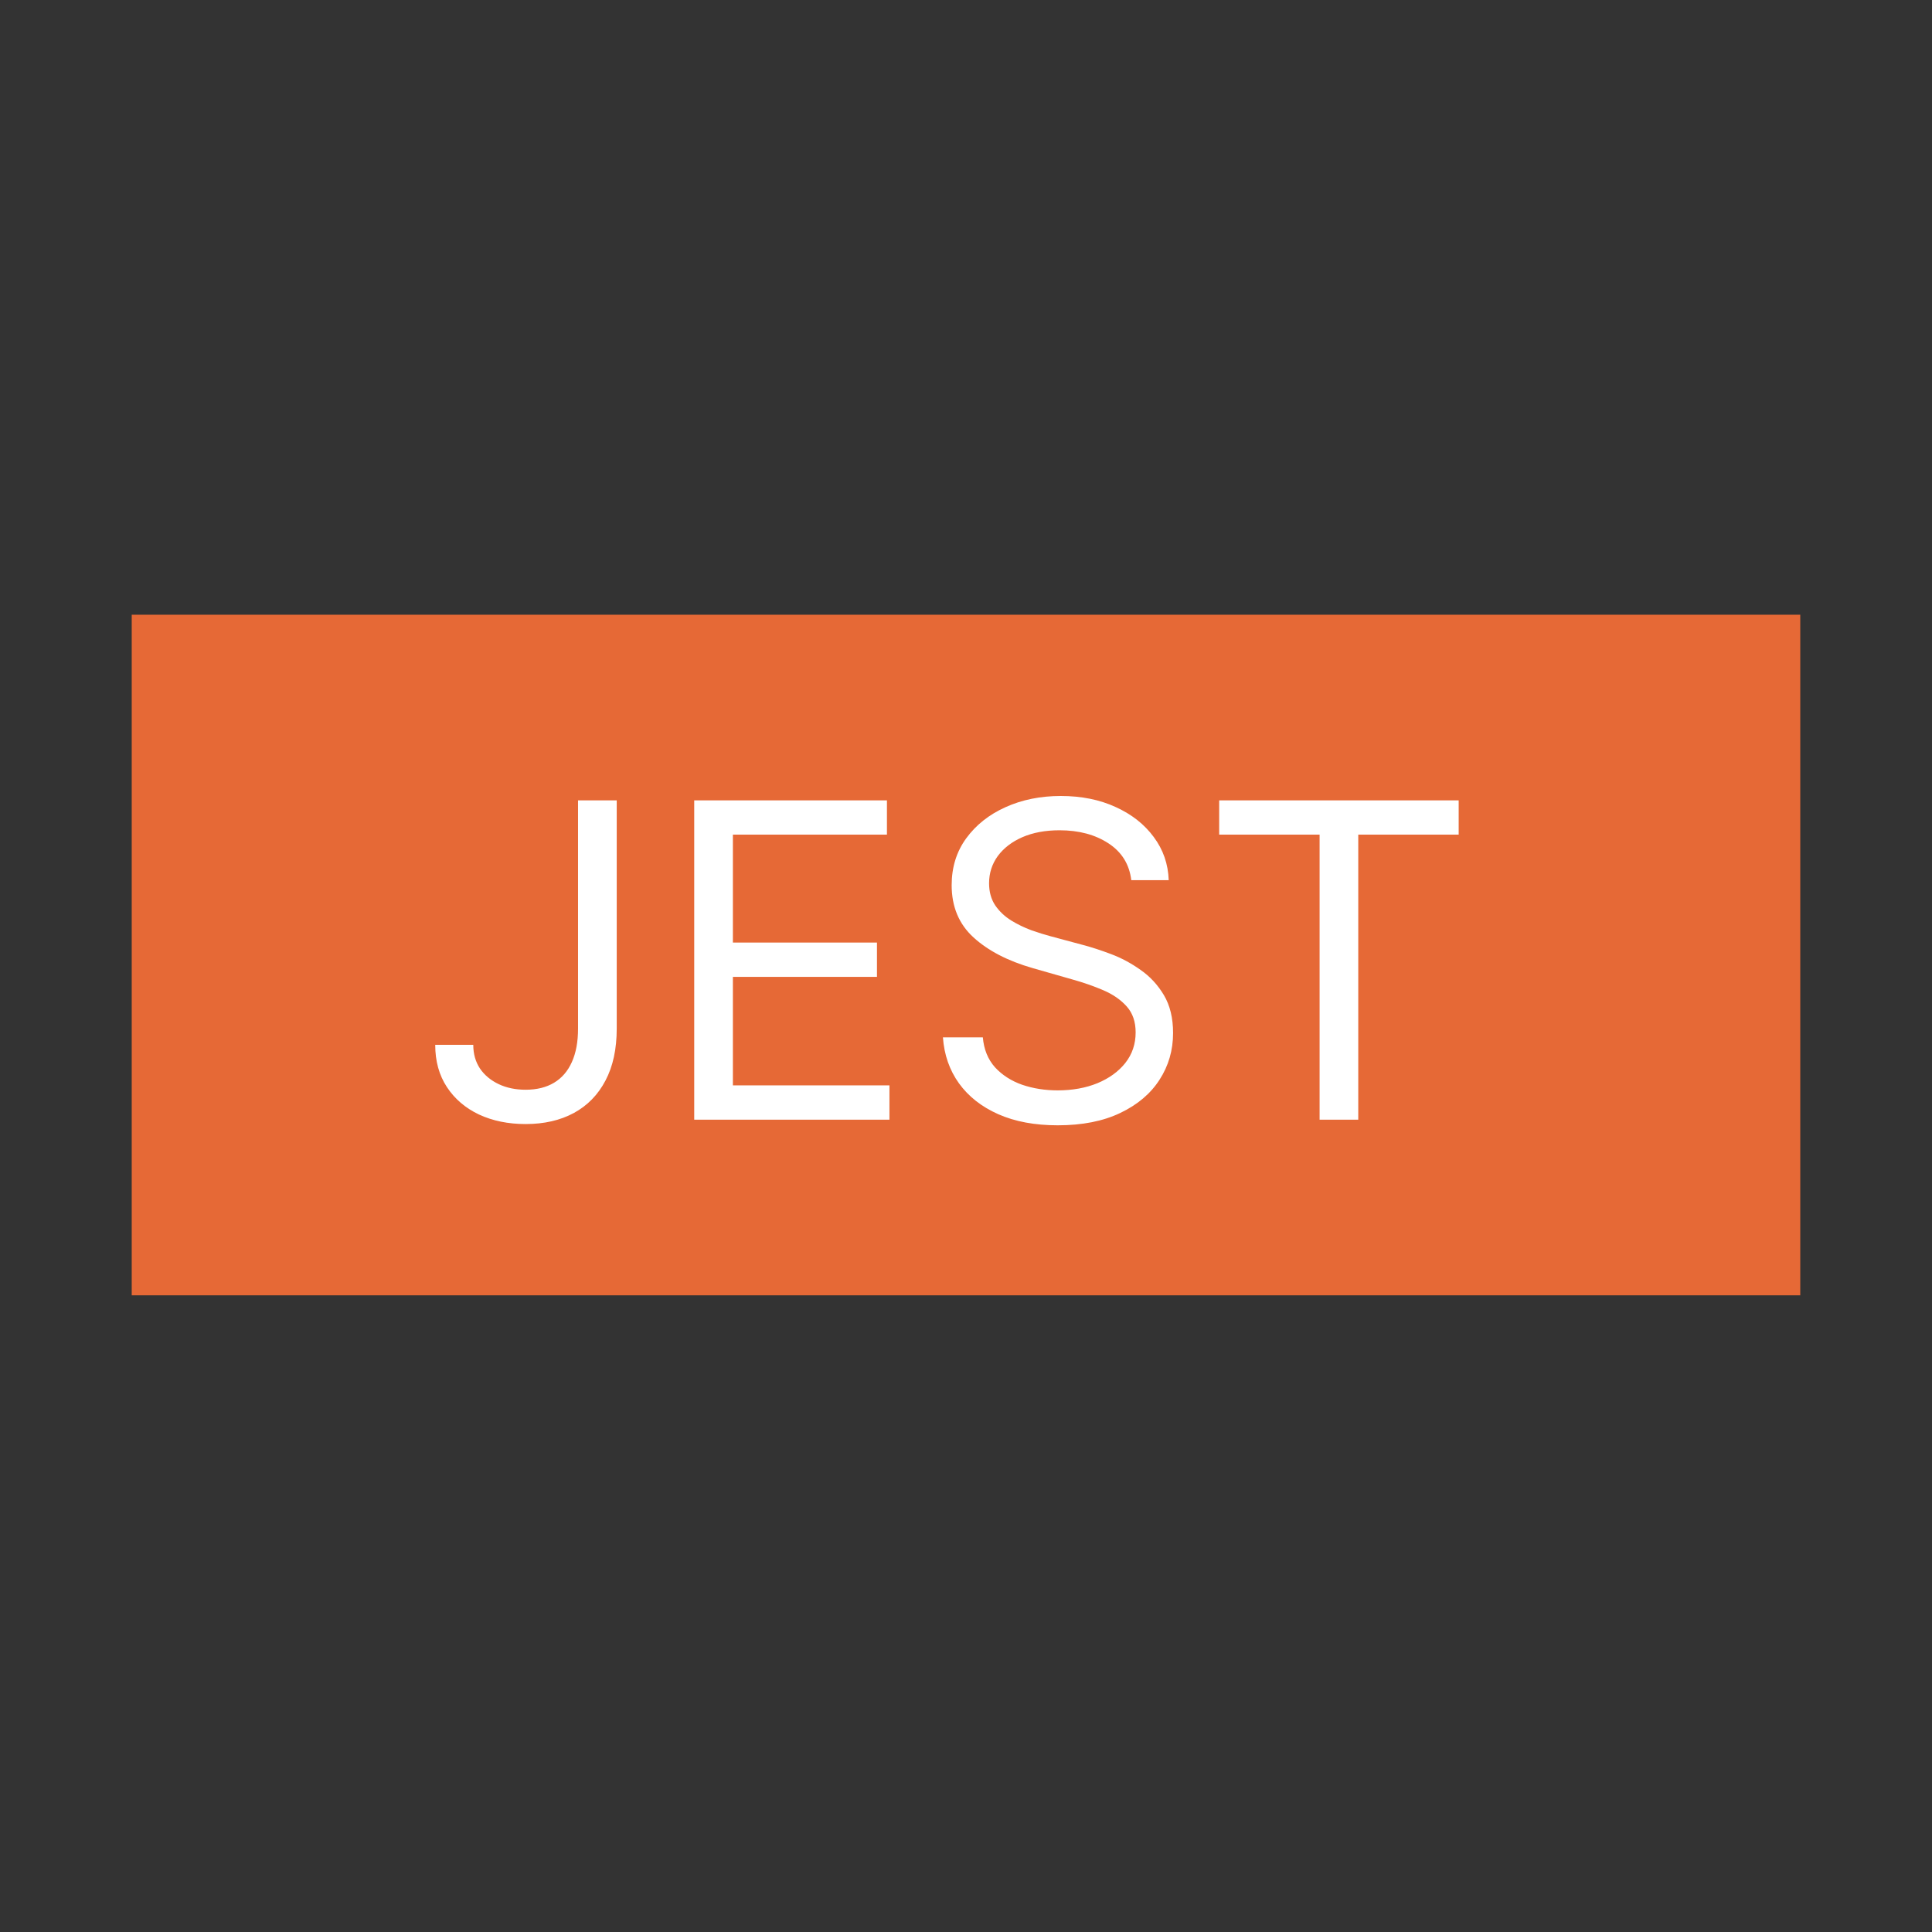
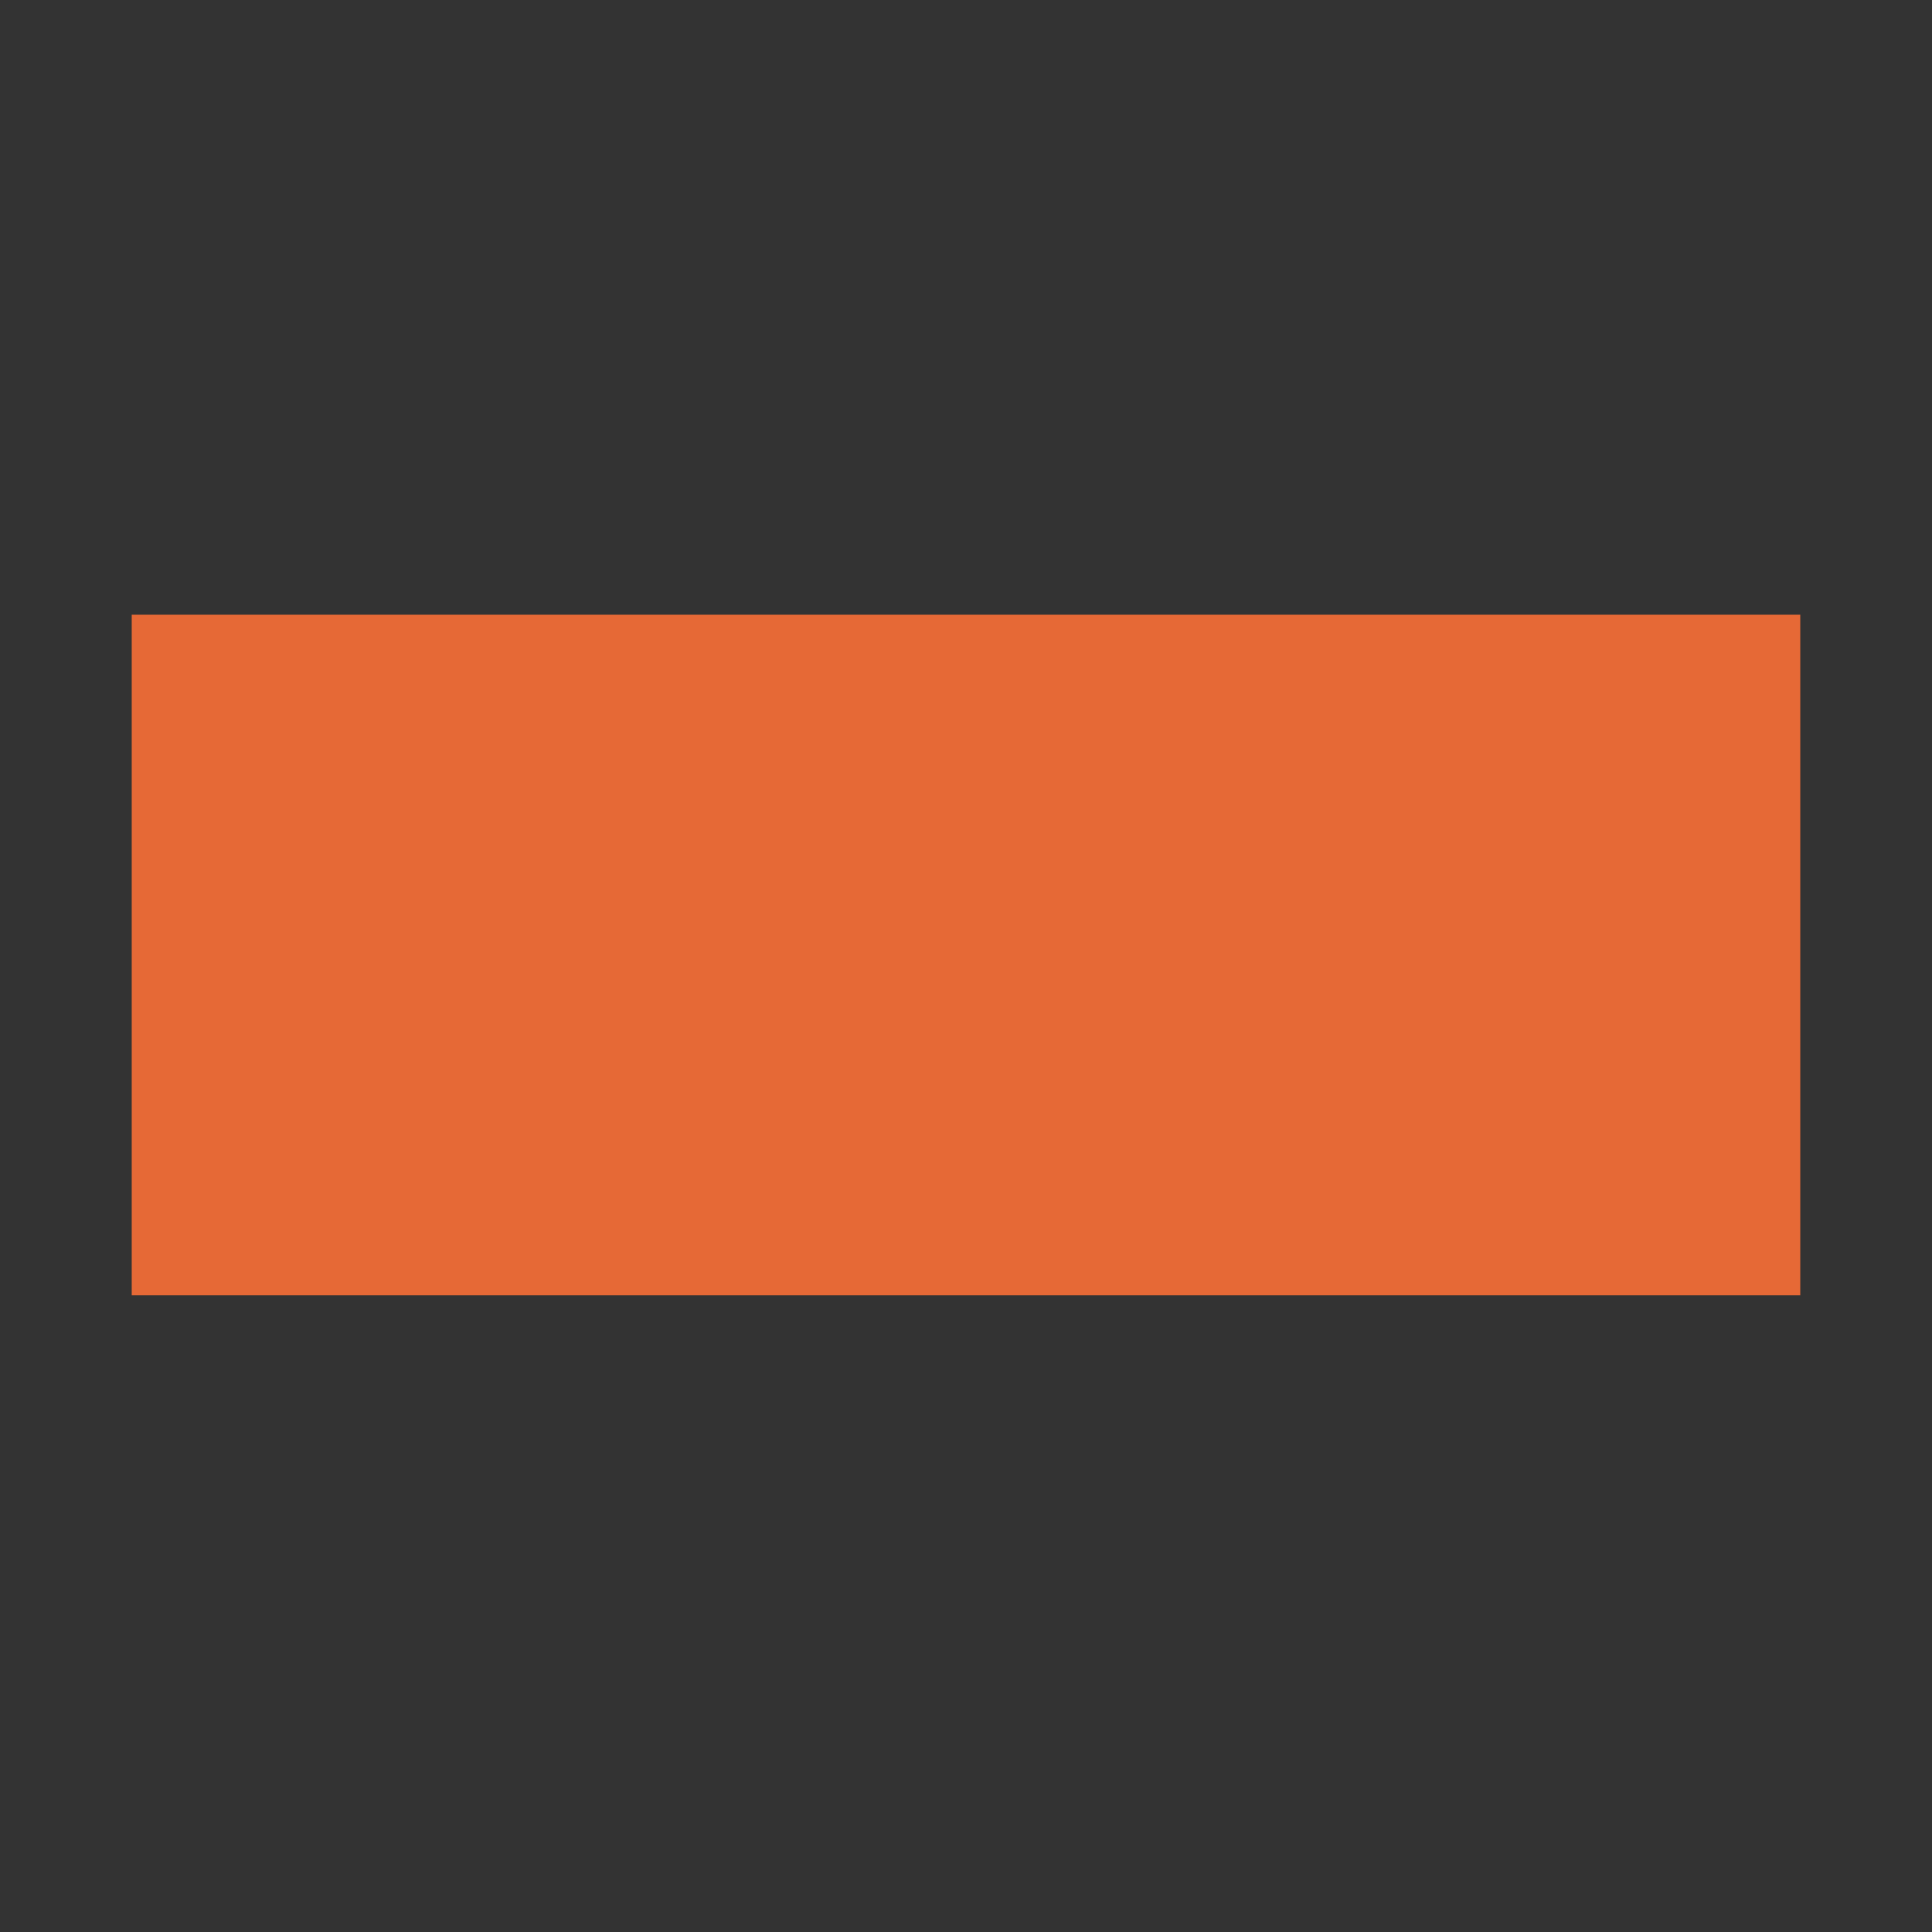
<svg xmlns="http://www.w3.org/2000/svg" width="88" height="88" viewBox="0 0 88 88" fill="none">
  <rect x="0" y="0" width="88" height="88" fill="#333333" stroke="none" />
  <rect x="6" y="28" width="76" height="31" fill="#E66936" />
-   <path d="M26.329 36.455H28.091V46.852C28.091 47.78 27.921 48.569 27.579 49.217C27.239 49.866 26.758 50.358 26.138 50.695C25.517 51.031 24.786 51.199 23.943 51.199C23.148 51.199 22.44 51.054 21.82 50.766C21.199 50.472 20.712 50.055 20.357 49.516C20.001 48.976 19.824 48.334 19.824 47.591H21.557C21.557 48.003 21.659 48.363 21.862 48.67C22.07 48.974 22.355 49.21 22.715 49.381C23.074 49.551 23.484 49.636 23.943 49.636C24.45 49.636 24.881 49.53 25.236 49.317C25.591 49.104 25.861 48.791 26.046 48.379C26.235 47.963 26.329 47.454 26.329 46.852V36.455ZM31.621 51V36.455H40.399V38.017H33.382V42.932H39.945V44.494H33.382V49.438H40.513V51H31.621ZM51.528 40.091C51.443 39.371 51.097 38.812 50.492 38.415C49.885 38.017 49.142 37.818 48.261 37.818C47.617 37.818 47.054 37.922 46.571 38.131C46.093 38.339 45.719 38.626 45.449 38.99C45.184 39.355 45.051 39.769 45.051 40.233C45.051 40.621 45.144 40.955 45.328 41.234C45.517 41.509 45.759 41.739 46.053 41.923C46.346 42.103 46.654 42.252 46.976 42.371C47.298 42.484 47.594 42.577 47.864 42.648L49.341 43.045C49.72 43.145 50.141 43.282 50.605 43.457C51.074 43.633 51.521 43.872 51.947 44.175C52.378 44.473 52.733 44.856 53.013 45.325C53.292 45.794 53.432 46.369 53.432 47.051C53.432 47.837 53.226 48.547 52.814 49.182C52.407 49.816 51.81 50.321 51.024 50.695C50.243 51.069 49.294 51.256 48.176 51.256C47.135 51.256 46.233 51.088 45.47 50.751C44.713 50.415 44.116 49.947 43.68 49.345C43.249 48.744 43.006 48.045 42.949 47.25H44.767C44.814 47.799 44.999 48.254 45.321 48.614C45.648 48.969 46.06 49.234 46.557 49.409C47.059 49.58 47.599 49.665 48.176 49.665C48.849 49.665 49.452 49.556 49.987 49.338C50.522 49.115 50.946 48.808 51.258 48.415C51.571 48.017 51.727 47.553 51.727 47.023C51.727 46.54 51.592 46.147 51.322 45.844C51.053 45.541 50.697 45.294 50.257 45.105C49.817 44.916 49.341 44.75 48.83 44.608L47.04 44.097C45.903 43.77 45.004 43.303 44.341 42.697C43.678 42.091 43.347 41.298 43.347 40.318C43.347 39.504 43.567 38.794 44.007 38.188C44.452 37.577 45.049 37.103 45.797 36.767C46.55 36.426 47.39 36.256 48.318 36.256C49.256 36.256 50.089 36.424 50.818 36.76C51.547 37.091 52.125 37.546 52.551 38.124C52.982 38.701 53.209 39.357 53.233 40.091H51.528ZM55.532 38.017V36.455H66.441V38.017H61.867V51H60.106V38.017H55.532Z" fill="white" />
</svg>